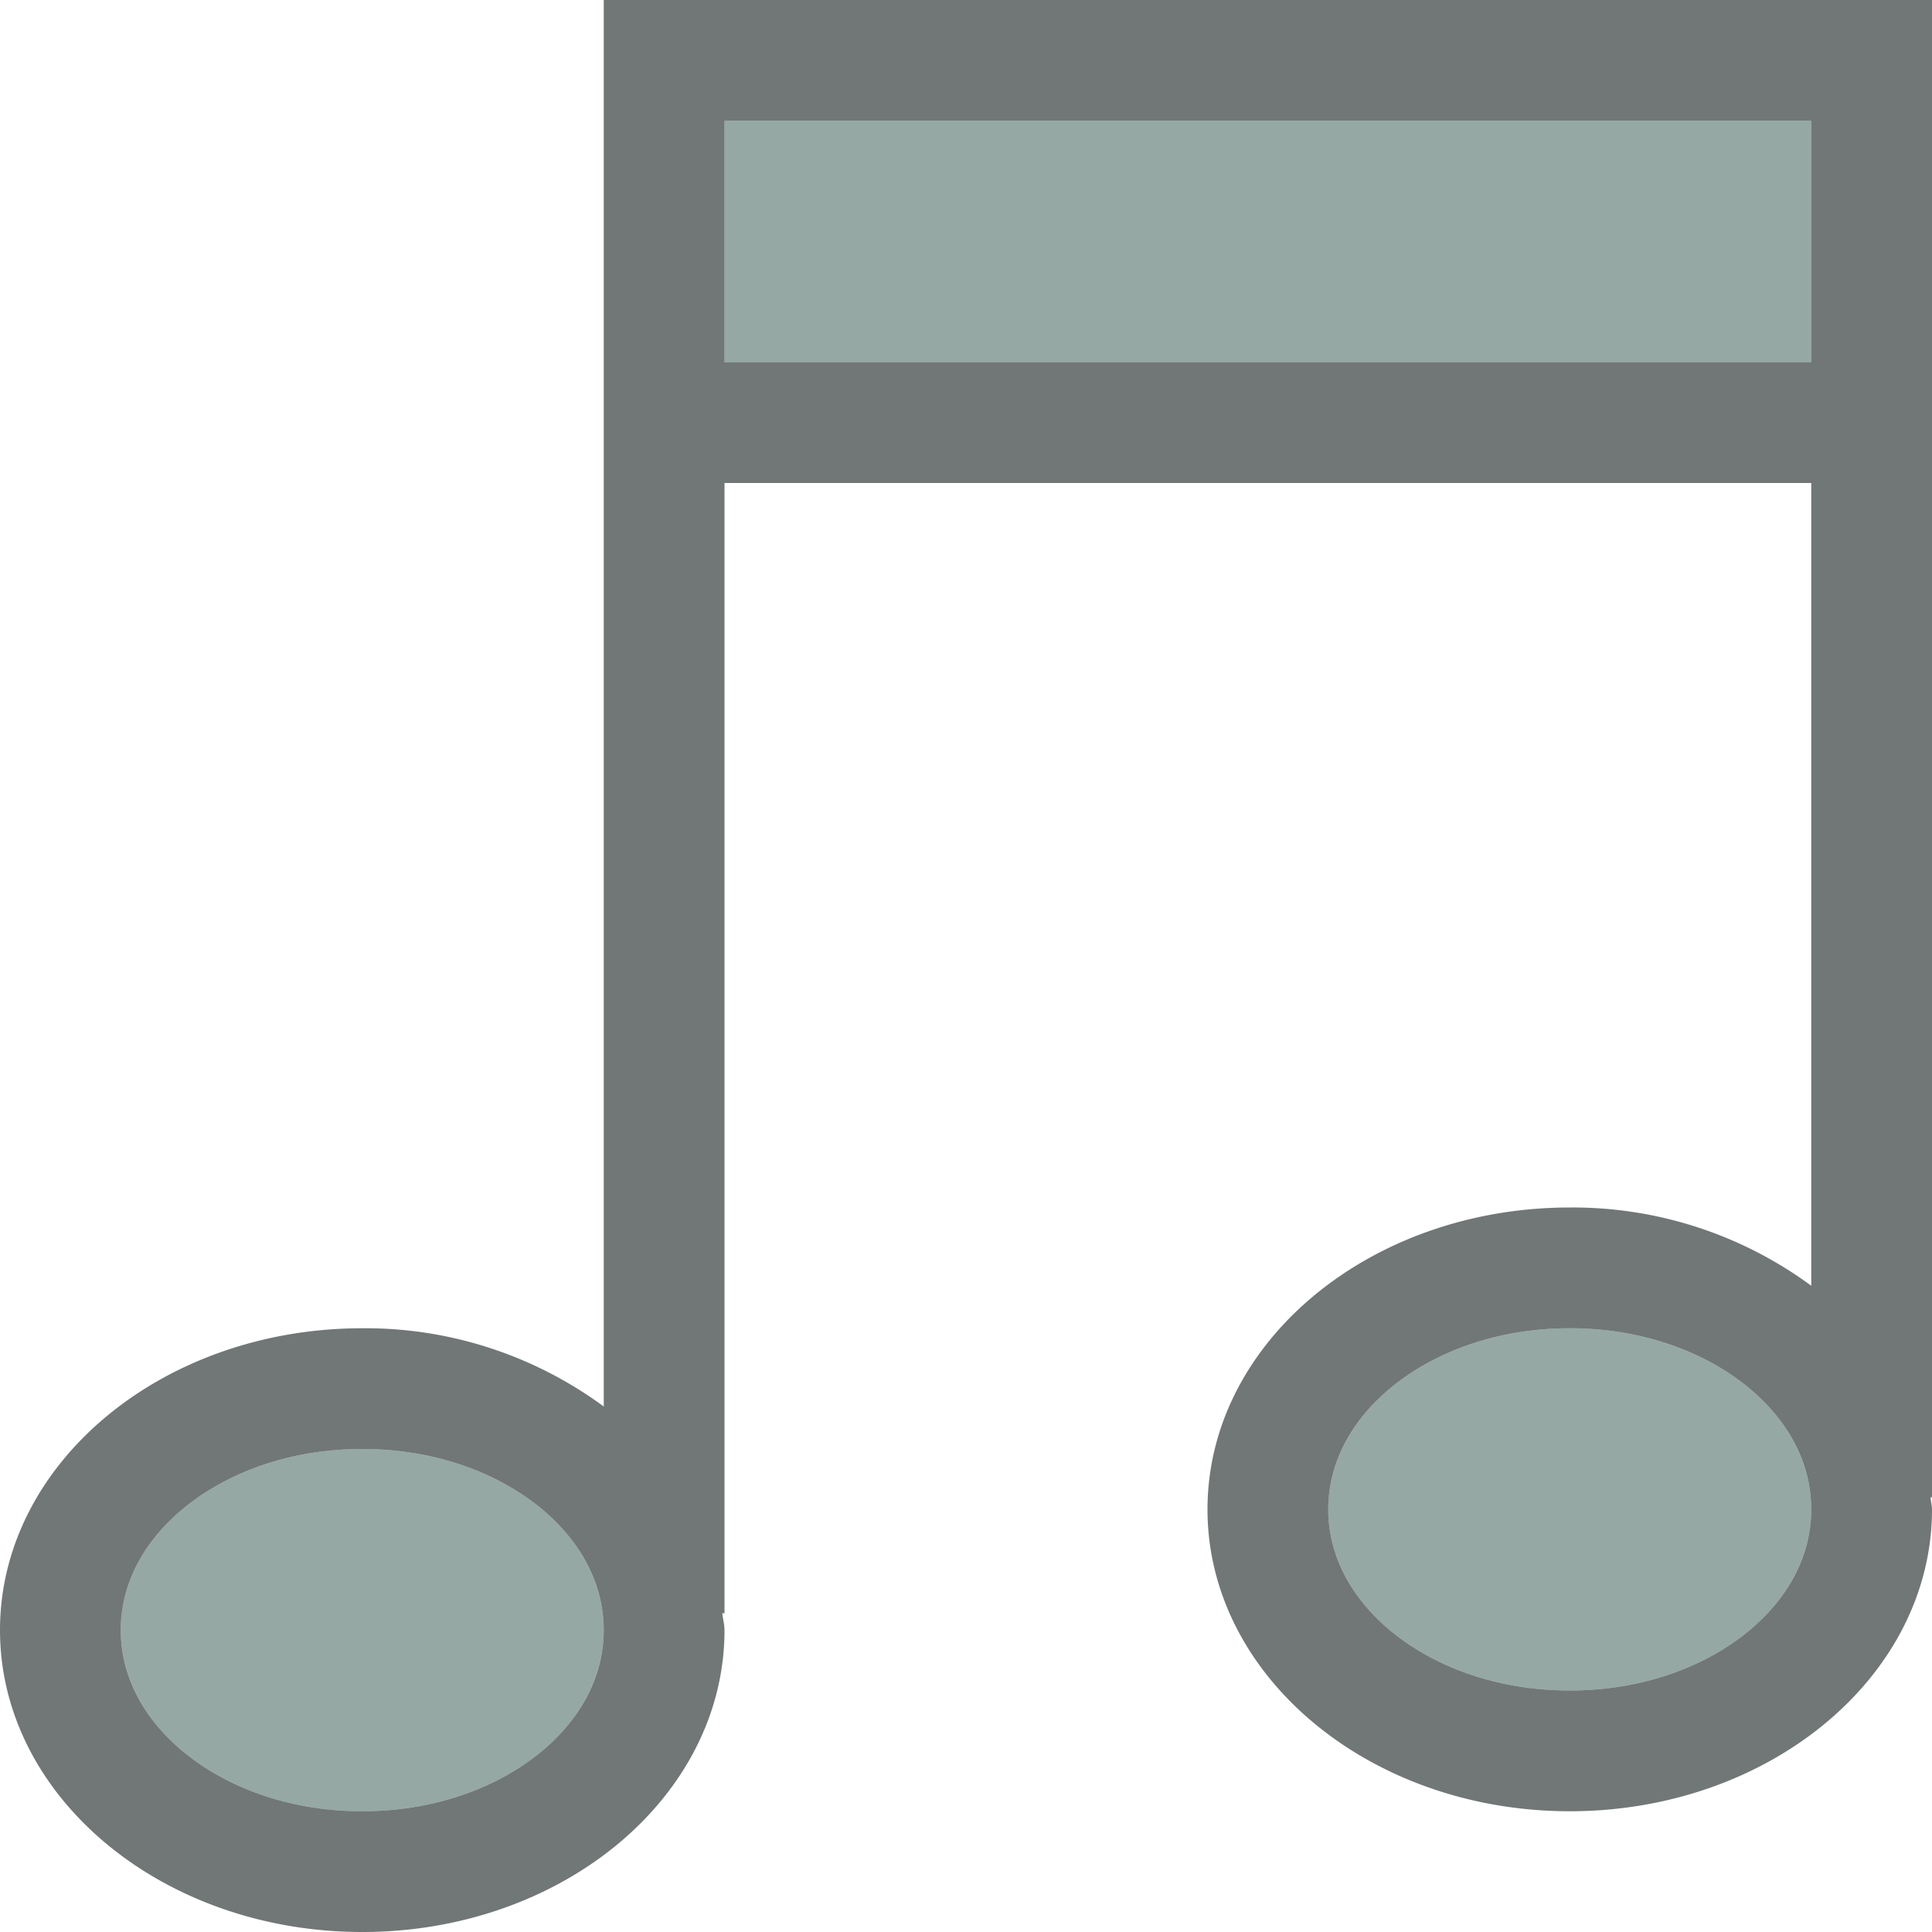
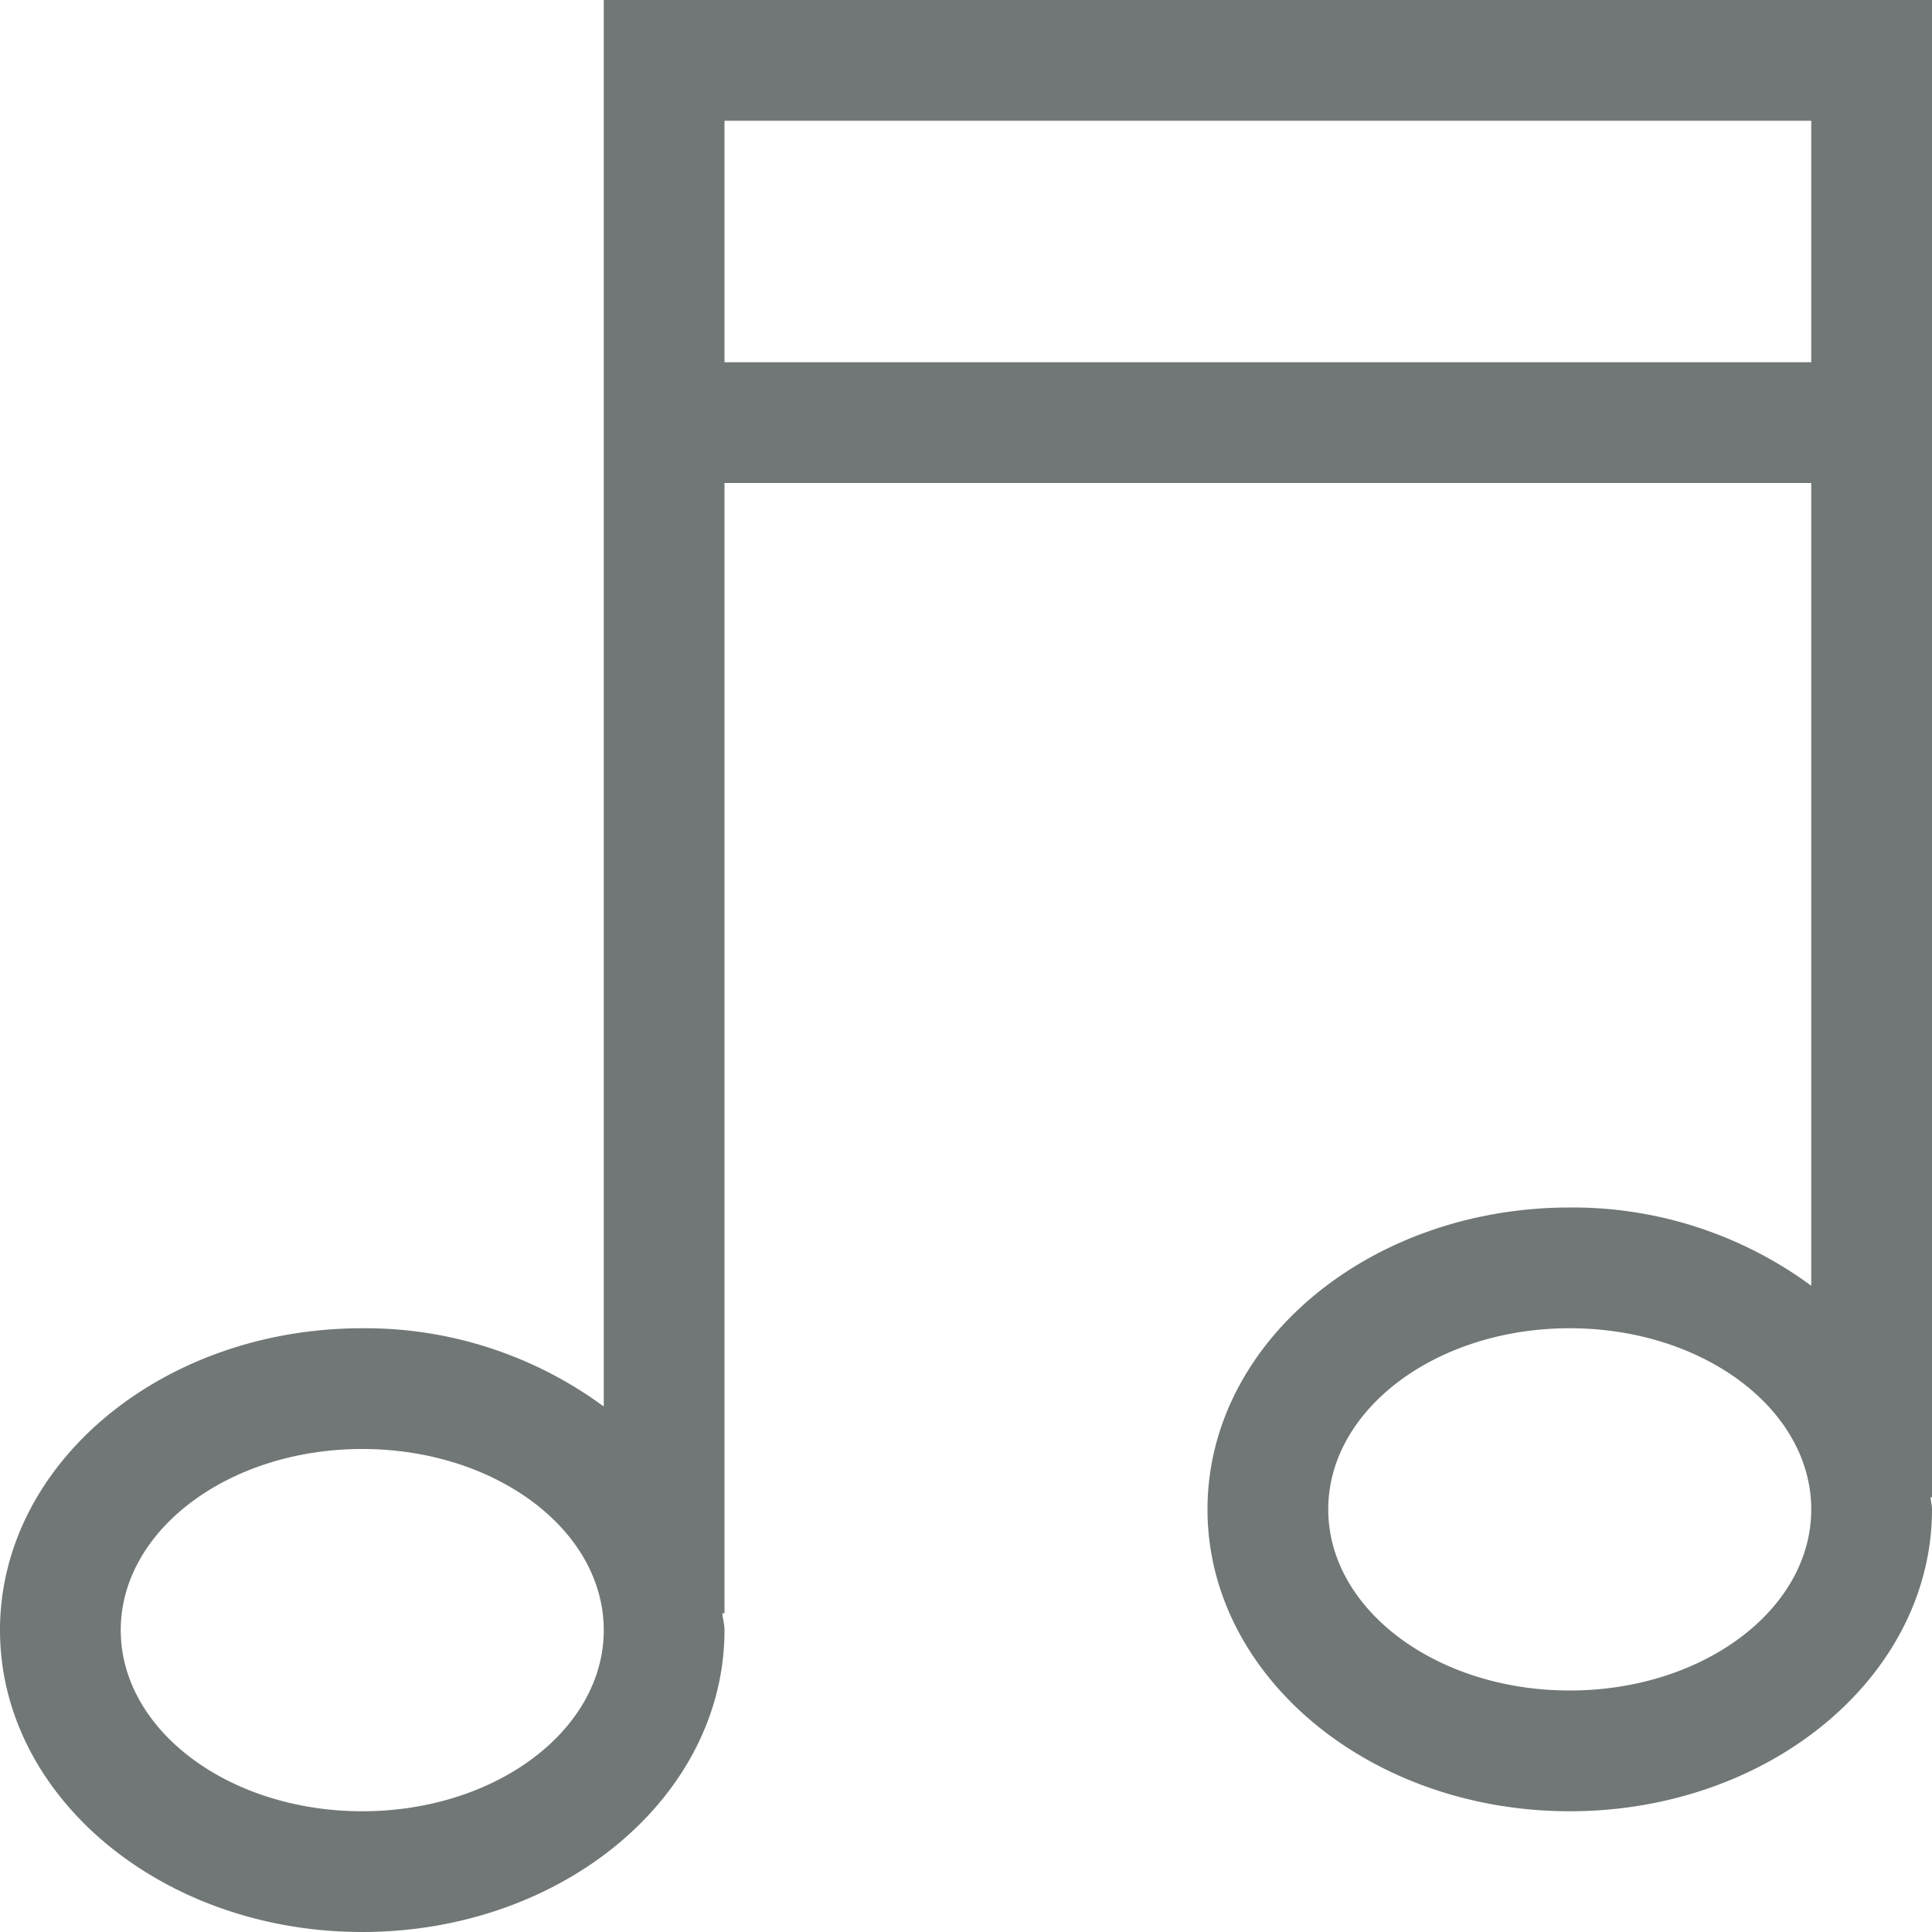
<svg xmlns="http://www.w3.org/2000/svg" width="16" height="16" version="1.1" id="svg7">
  <defs id="defs3">
    <style id="current-color-scheme" type="text/css" />
  </defs>
  <g id="folder-music_16" transform="translate(-449 -624)" stroke-linejoin="miter" stroke-miterlimit="4" stroke-dasharray="none" stroke-dashoffset="0" stroke-opacity="1">
    <path id="rect5615-8" opacity=".75" fill="none" fill-opacity=".327" stroke="none" stroke-width="1" stroke-linecap="butt" d="M449 624h16v16h-16z" />
-     <path d="M455 625v2h9v-2zm7 10a2 1.5 0 0 0-2 1.5 2 1.5 0 0 0 2 1.5 2 1.5 0 0 0 2-1.5 2 1.5 0 0 0-2-1.5zm-10 1a2 1.5 0 0 0-2 1.5 2 1.5 0 0 0 2 1.5 2 1.5 0 0 0 2-1.5 2 1.5 0 0 0-2-1.5z" id="path4208-0-4-2" display="inline" opacity=".65" fill="#5c7a74" fill-opacity="1" stroke="#4b4b4b" stroke-width="0" />
    <path d="M454 624v11.648a3.33 3.33 0 0 0-2-.648c-1.657 0-3 1.12-3 2.5s1.343 2.5 3 2.5 3-1.12 3-2.5c0-.048-.014-.093-.018-.14H455V628h9v6.648a3.33 3.33 0 0 0-2-.648c-1.657 0-3 1.12-3 2.5s1.343 2.5 3 2.5 3-1.12 3-2.5c0-.034-.01-.066-.012-.1H465V624h-1zm1 1h9v2h-9zm7 10c1.105 0 2 .672 2 1.5s-.895 1.5-2 1.5-2-.672-2-1.5.895-1.5 2-1.5zm-10 1c1.105 0 2 .672 2 1.5s-.895 1.5-2 1.5-2-.672-2-1.5.895-1.5 2-1.5z" id="rect4067-4-6" display="inline" opacity=".65" fill="#252f2d" fill-opacity="1" stroke="#4b4b4b" stroke-width="0" />
  </g>
</svg>